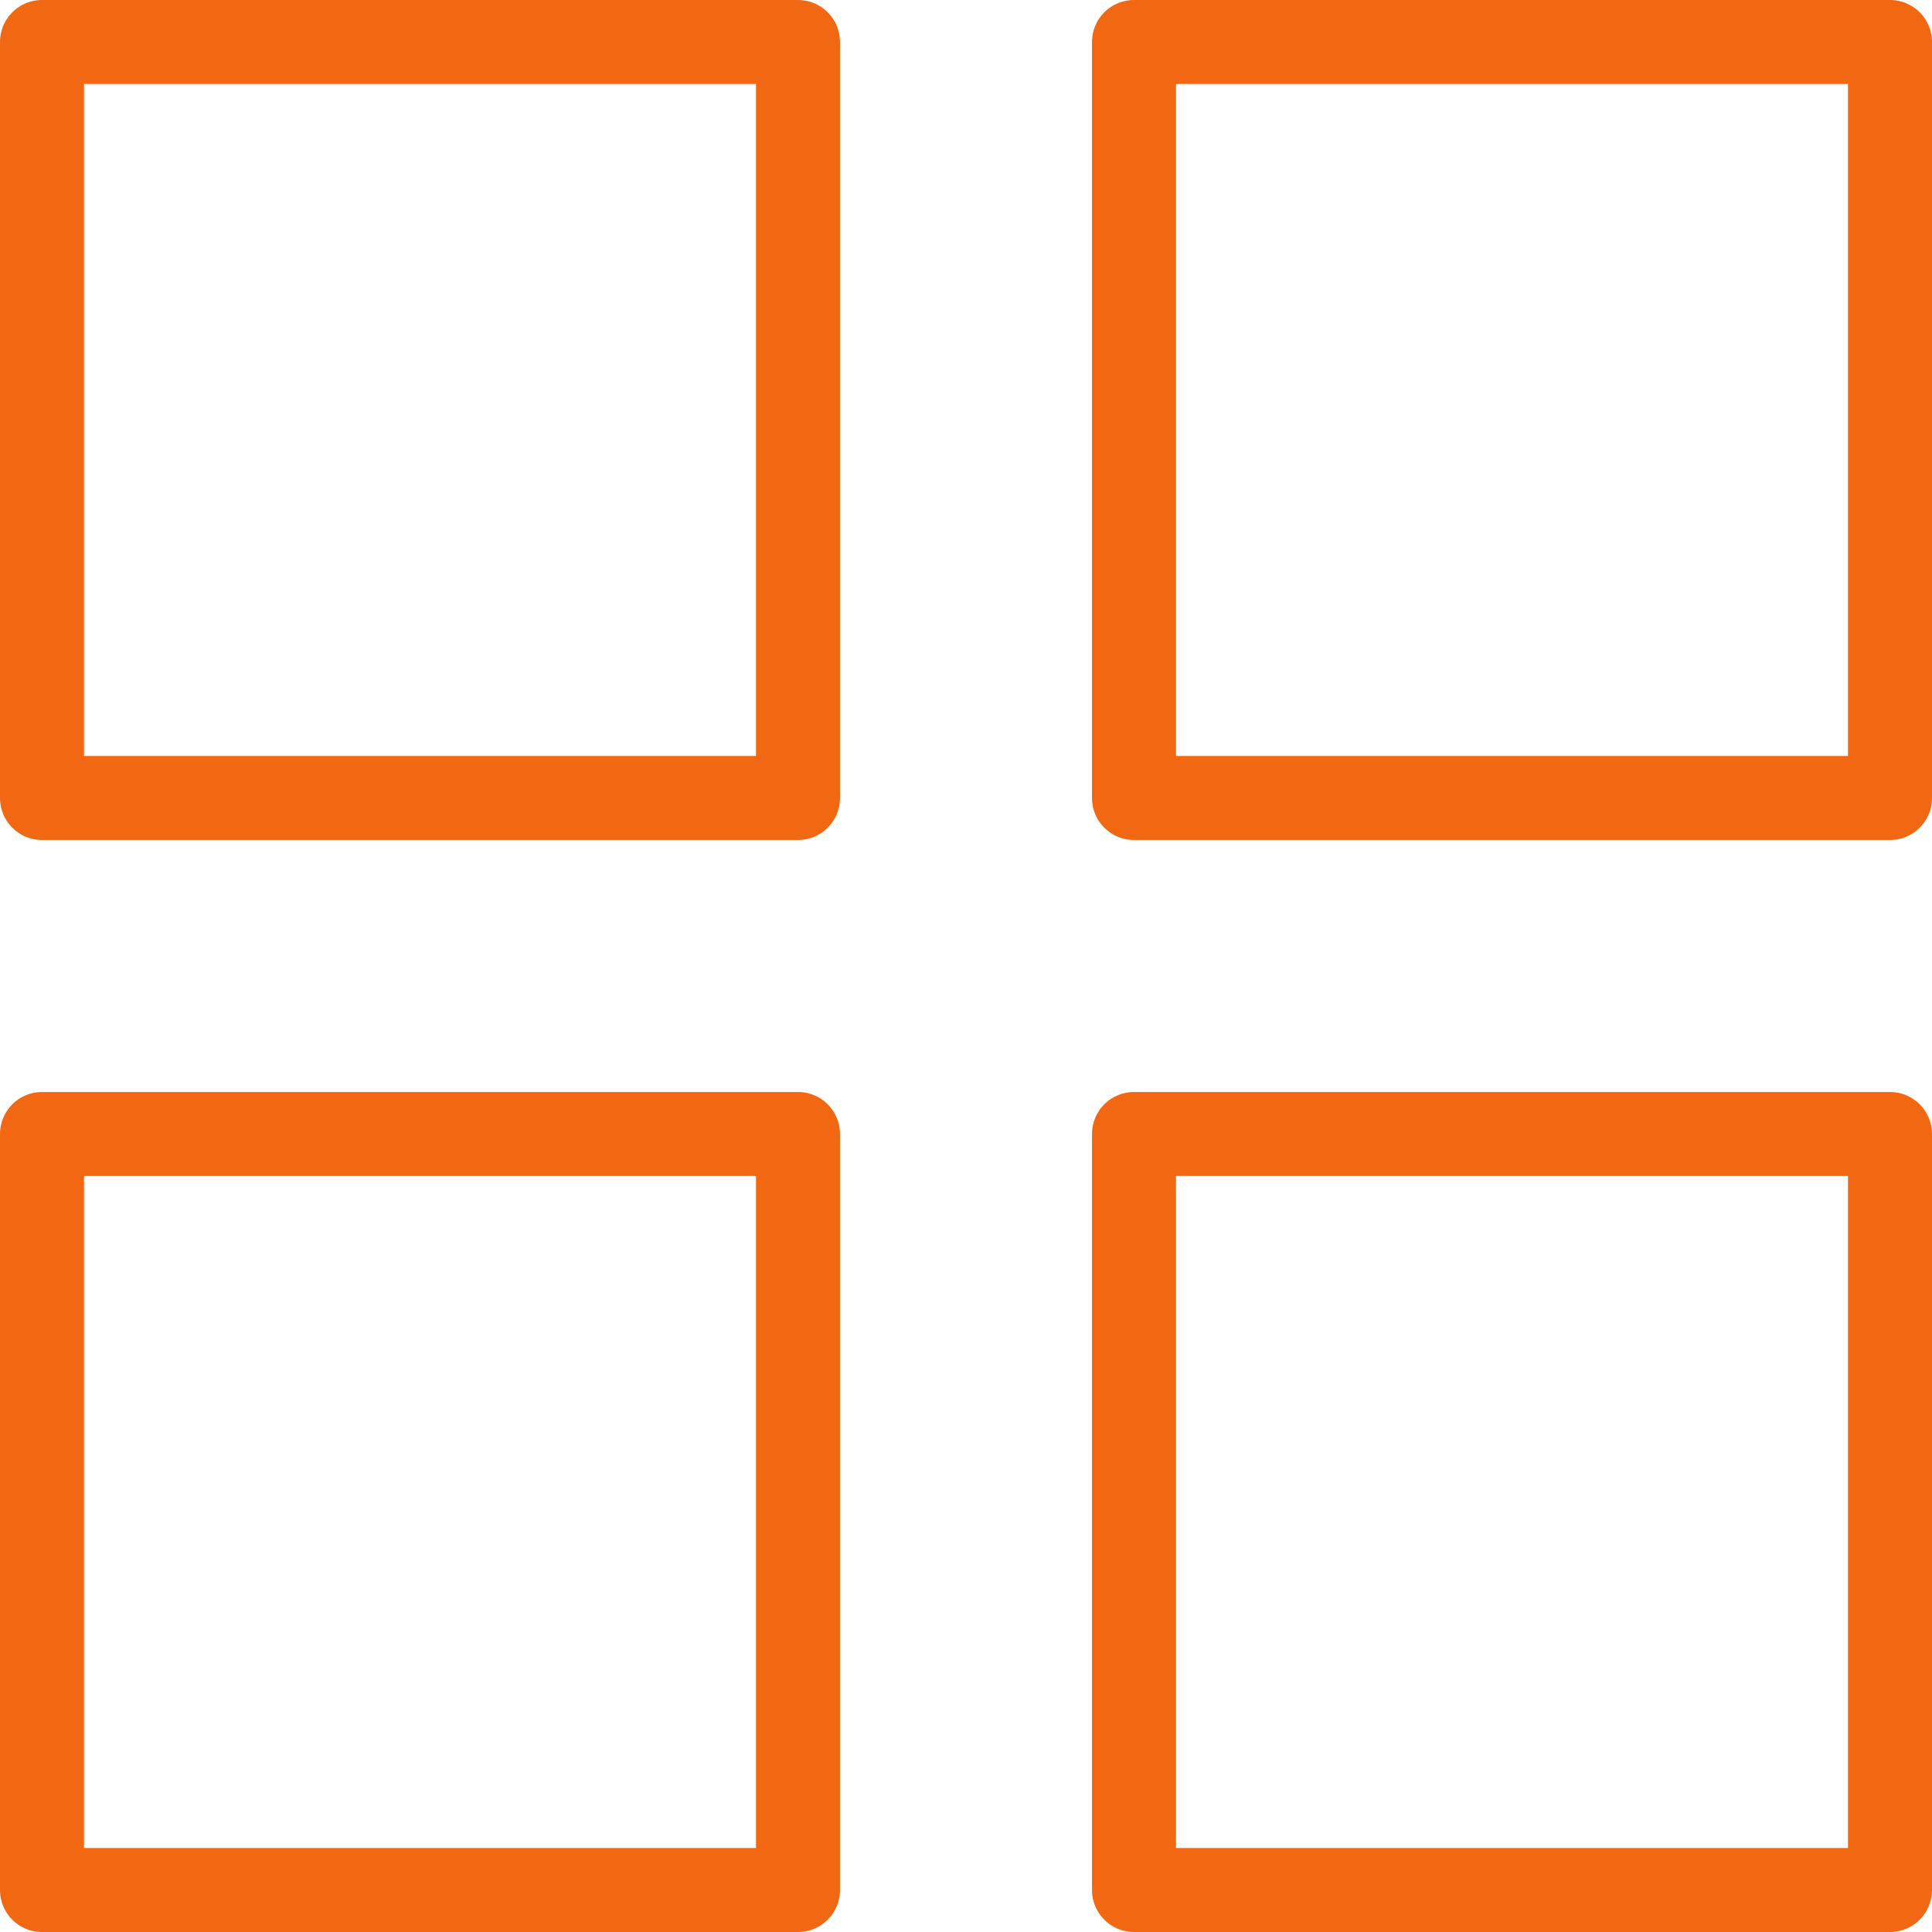
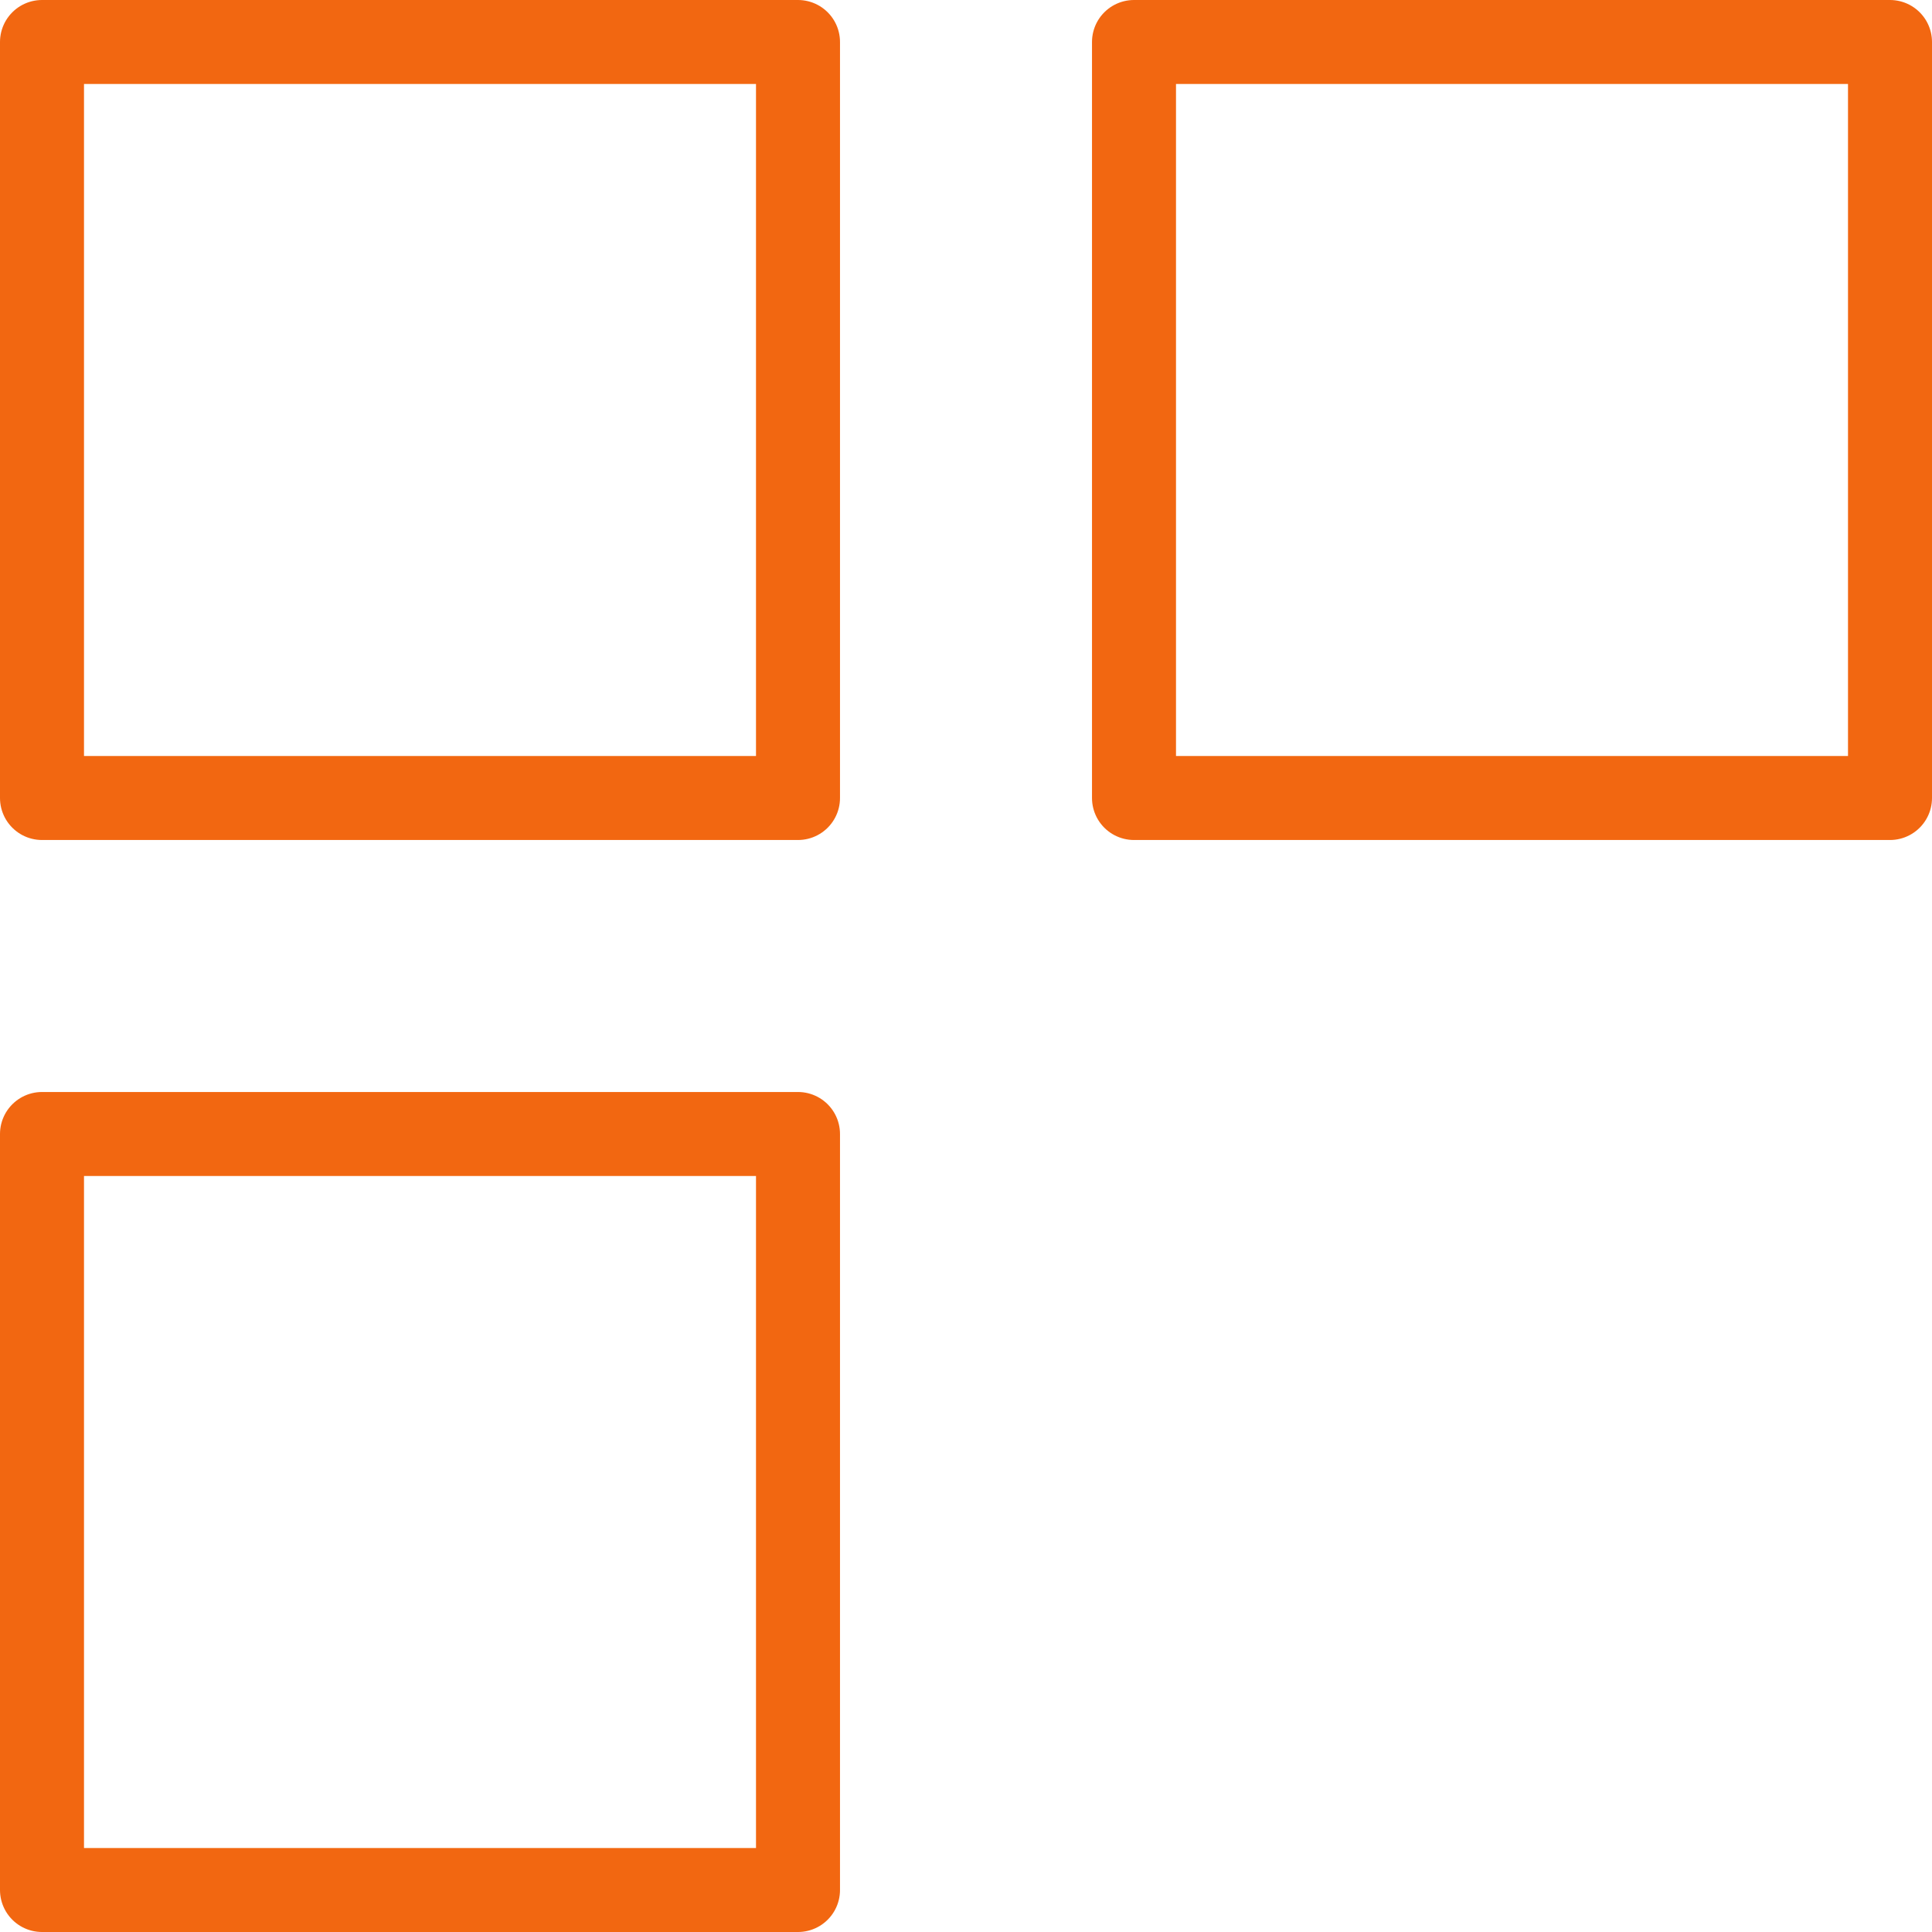
<svg xmlns="http://www.w3.org/2000/svg" width="46" height="46" viewBox="0 0 46 46">
  <g id="_67-menu" data-name="67-menu" transform="translate(-0.237 -0.237)">
    <rect id="Rectangle_286" data-name="Rectangle 286" width="18" height="18" transform="translate(1.237 1.237)" fill="none" stroke="#f26711" stroke-linecap="round" stroke-linejoin="round" stroke-width="2" />
    <rect id="Rectangle_287" data-name="Rectangle 287" width="18" height="18" transform="translate(1.237 27.237)" fill="none" stroke="#f26711" stroke-linecap="round" stroke-linejoin="round" stroke-width="2" />
-     <rect id="Rectangle_288" data-name="Rectangle 288" width="18" height="18" transform="translate(27.237 27.237)" fill="none" stroke="#f26711" stroke-linecap="round" stroke-linejoin="round" stroke-width="2" />
    <rect id="Rectangle_289" data-name="Rectangle 289" width="18" height="18" transform="translate(27.237 1.237)" fill="none" stroke="#f26711" stroke-linecap="round" stroke-linejoin="round" stroke-width="2" />
  </g>
</svg>